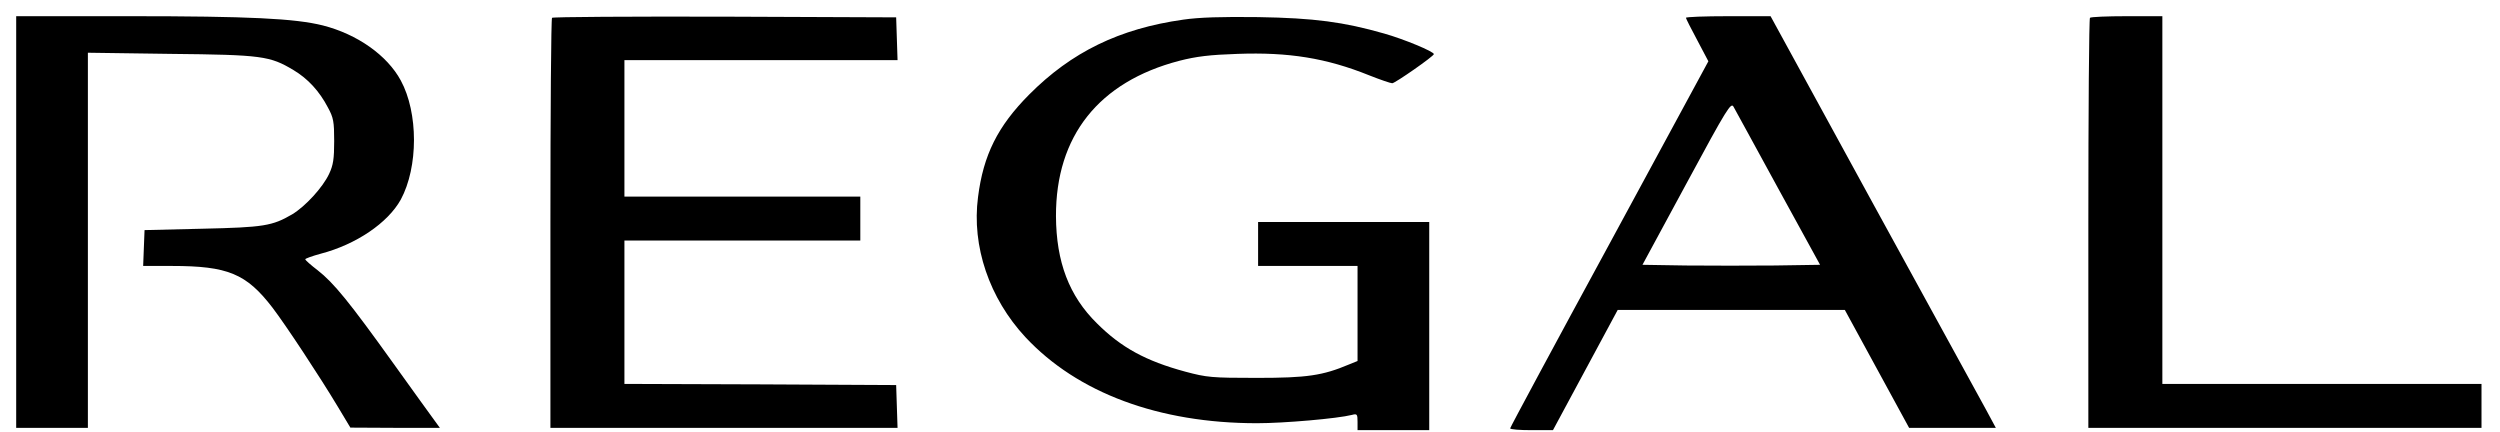
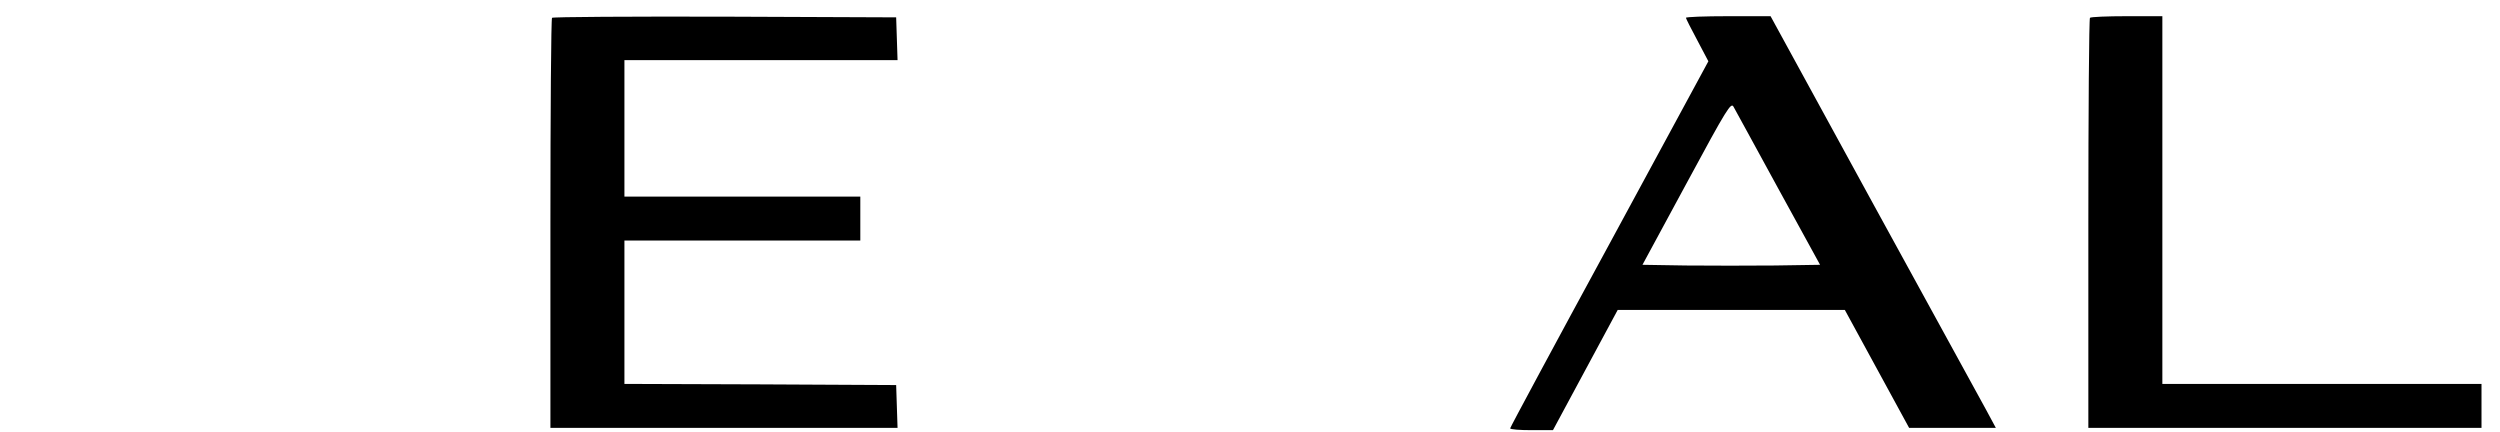
<svg xmlns="http://www.w3.org/2000/svg" version="1.0" width="1081pt" height="187pt" viewBox="0 0 1081 187" preserveAspectRatio="xMidYMid meet">
  <g transform="translate(0,187) scale(0.1,-0.1)" fill="#000000" stroke="none">
-     <path d="M70 910 l0 -890 155 0 155 0 0 811 0 811 358 -5 c395 -4 429 -9 531 -70 62 -37 112 -91 149 -162 24 -44 27 -61 27 -145 0 -77 -4 -104 -22 -142 -27 -58 -103 -141 -160 -175 -86 -50 -122 -56 -388 -62 l-250 -6 -3 -77 -3 -78 124 0 c242 0 322 -33 435 -180 58 -76 205 -299 283 -429 l54 -90 194 -1 193 0 -24 33 c-13 17 -93 129 -178 247 -190 265 -257 347 -326 401 -30 23 -54 44 -54 48 0 3 30 14 67 24 153 40 290 133 346 234 76 141 76 375 0 515 -59 109 -188 200 -337 238 -120 30 -317 40 -838 40 l-488 0 0 -890z" />
    <path d="M2387 1793 c-4 -3 -7 -404 -7 -890 l0 -883 750 0 751 0 -3 92 -3 93 -587 3 -588 2 0 310 0 310 510 0 510 0 0 95 0 95 -510 0 -510 0 0 295 0 295 590 0 591 0 -3 93 -3 92 -741 3 c-407 1 -744 -1 -747 -5z" />
-     <path d="M5116 1785 c-276 -39 -483 -140 -666 -324 -136 -137 -198 -261 -221 -443 -28 -213 49 -438 205 -606 225 -241 577 -372 1001 -372 117 0 348 20 411 36 22 6 24 3 24 -30 l0 -36 155 0 155 0 0 450 0 450 -370 0 -370 0 0 -95 0 -95 215 0 215 0 0 -206 0 -205 -37 -15 c-114 -48 -181 -58 -398 -58 -197 0 -216 2 -310 27 -170 46 -277 104 -382 209 -120 118 -176 265 -177 463 -1 347 185 581 533 672 74 19 132 26 252 30 221 8 384 -18 570 -93 48 -19 92 -34 99 -34 12 0 180 117 180 126 0 11 -130 65 -215 89 -175 50 -302 67 -545 71 -157 2 -255 -1 -324 -11z" />
    <path d="M7290 1793 c0 -3 22 -47 49 -97 l48 -91 -428 -790 c-236 -434 -429 -793 -429 -797 0 -5 42 -8 93 -8 l92 0 140 260 140 260 491 0 491 0 139 -255 139 -255 188 0 187 0 -42 78 c-24 43 -243 443 -488 890 l-444 812 -183 0 c-101 0 -183 -3 -183 -7z m399 -738 l181 -330 -196 -3 c-107 -1 -280 -1 -384 0 l-188 3 191 353 c176 326 192 351 203 330 7 -13 94 -171 193 -353z" />
    <path d="M9037 1793 c-4 -3 -7 -404 -7 -890 l0 -883 850 0 850 0 0 95 0 95 -690 0 -690 0 0 795 0 795 -153 0 c-85 0 -157 -3 -160 -7z" />
  </g>
</svg>